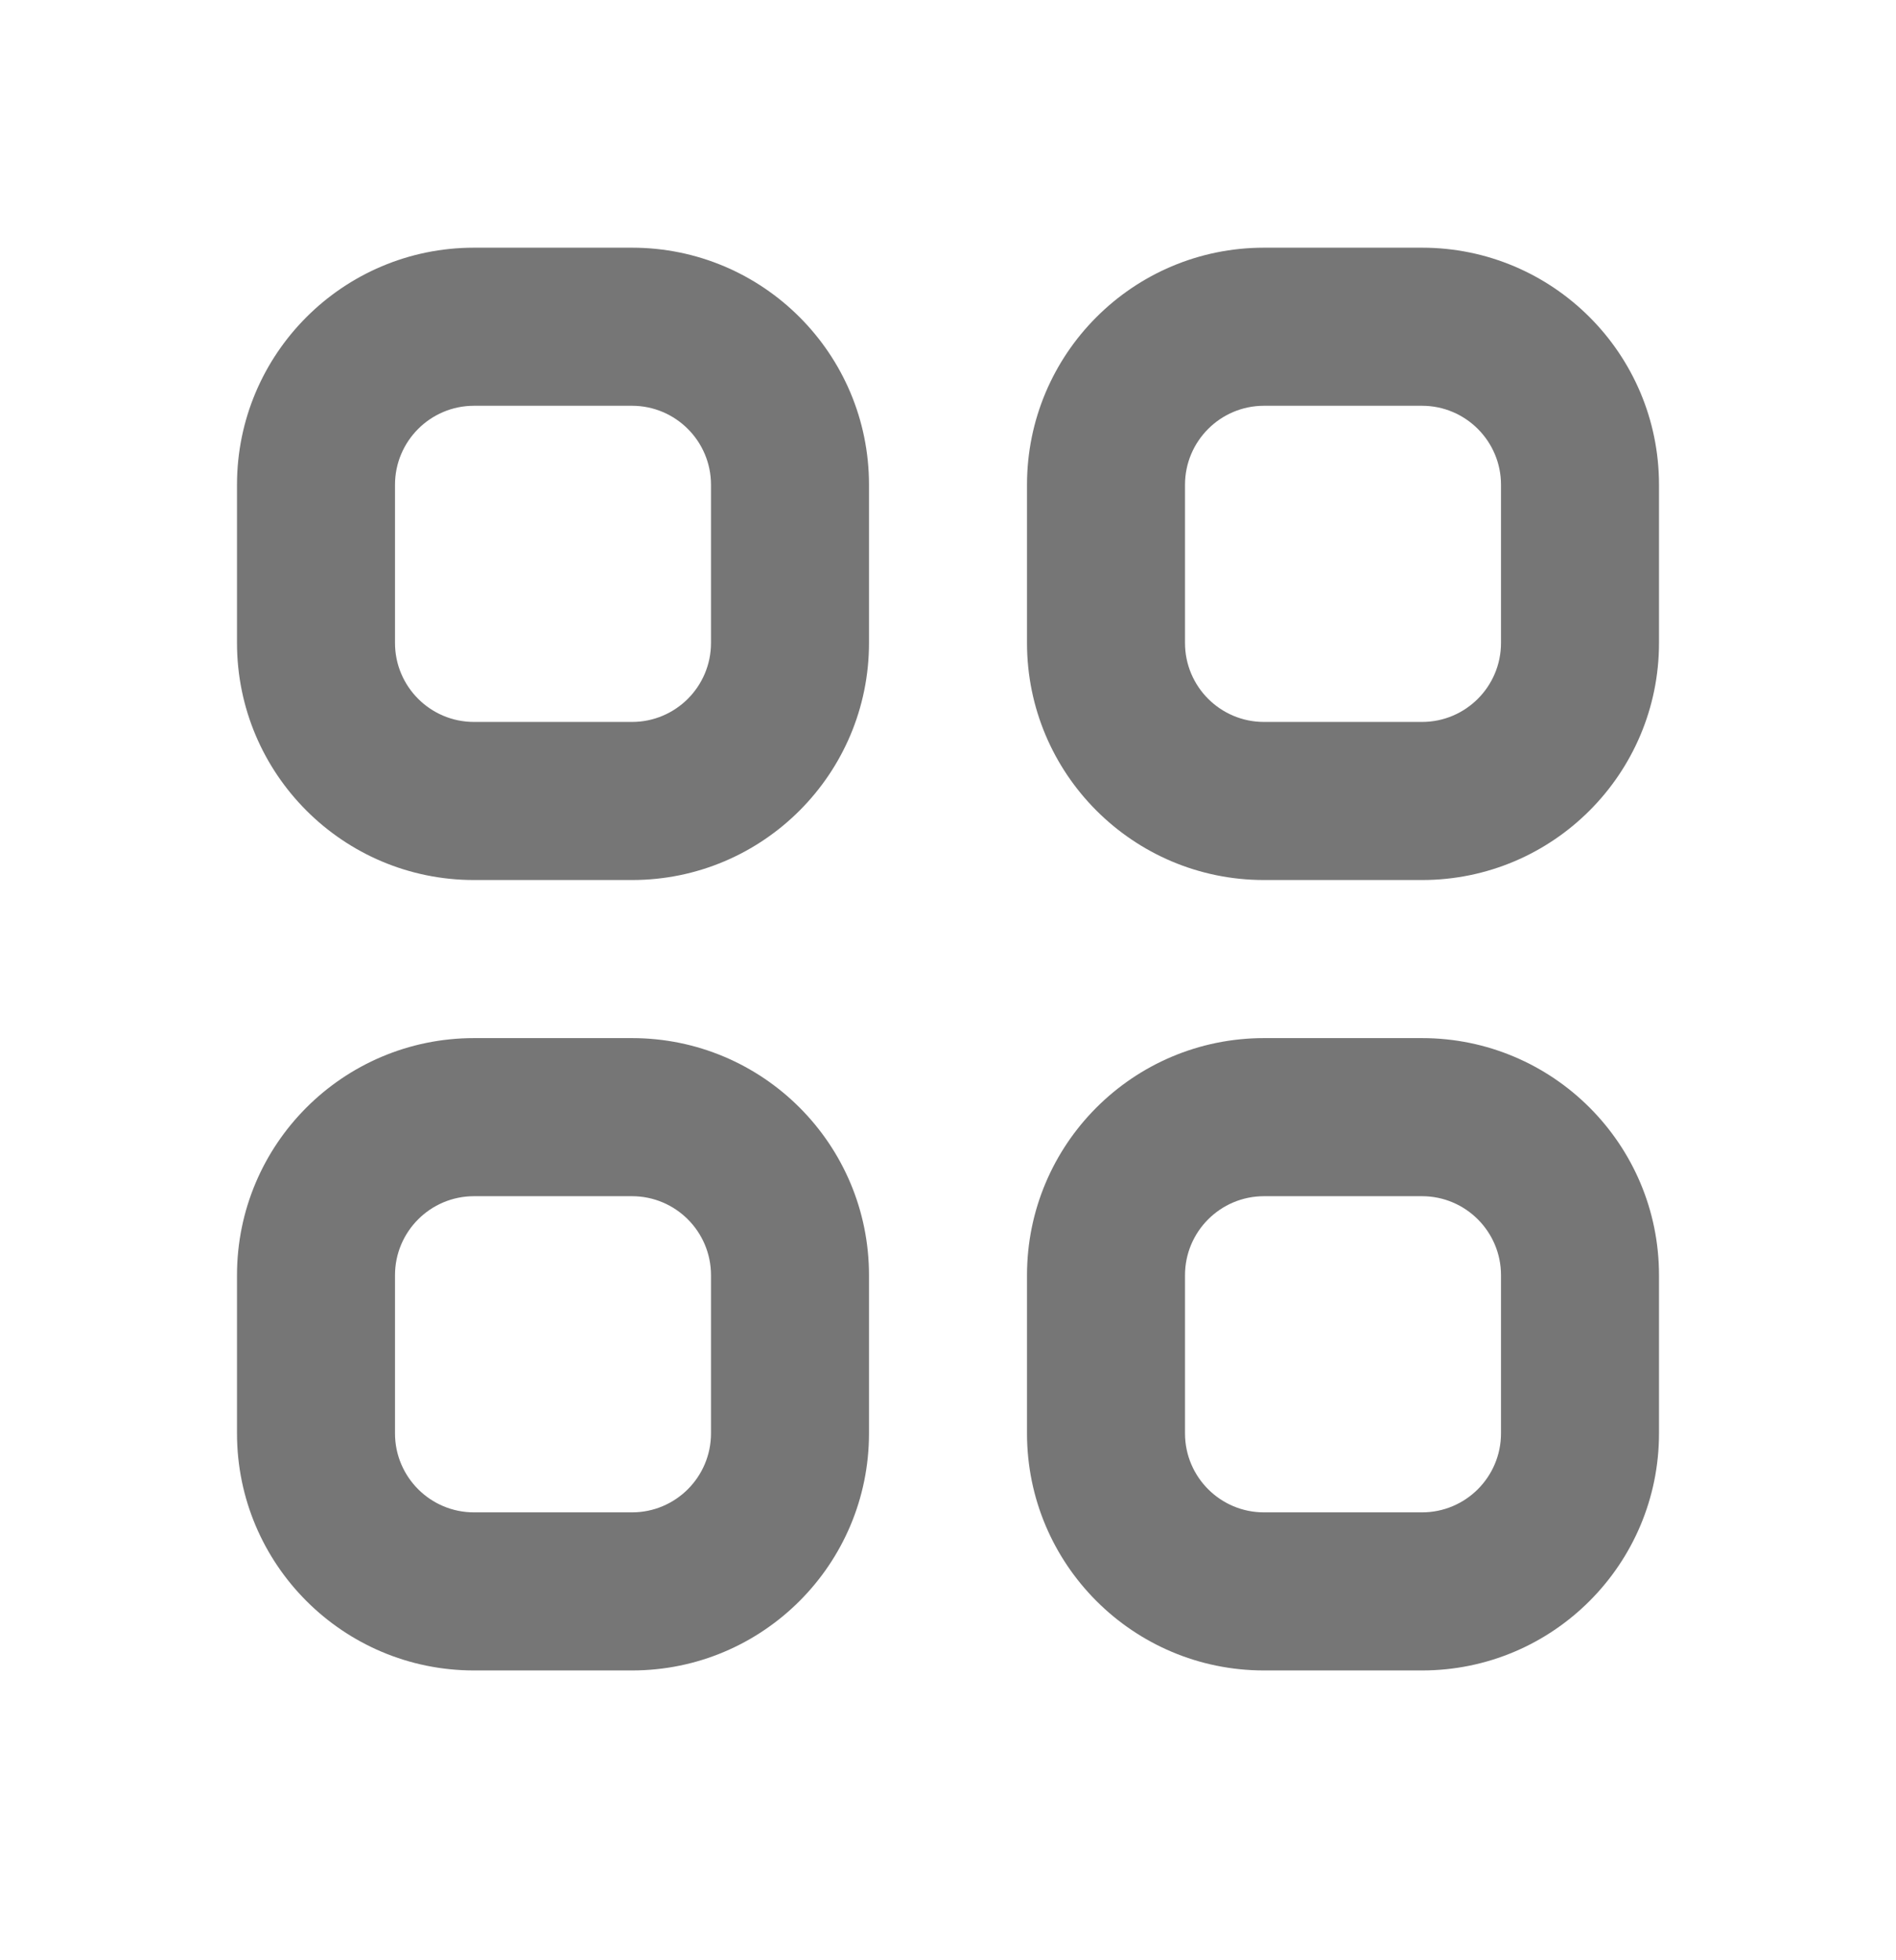
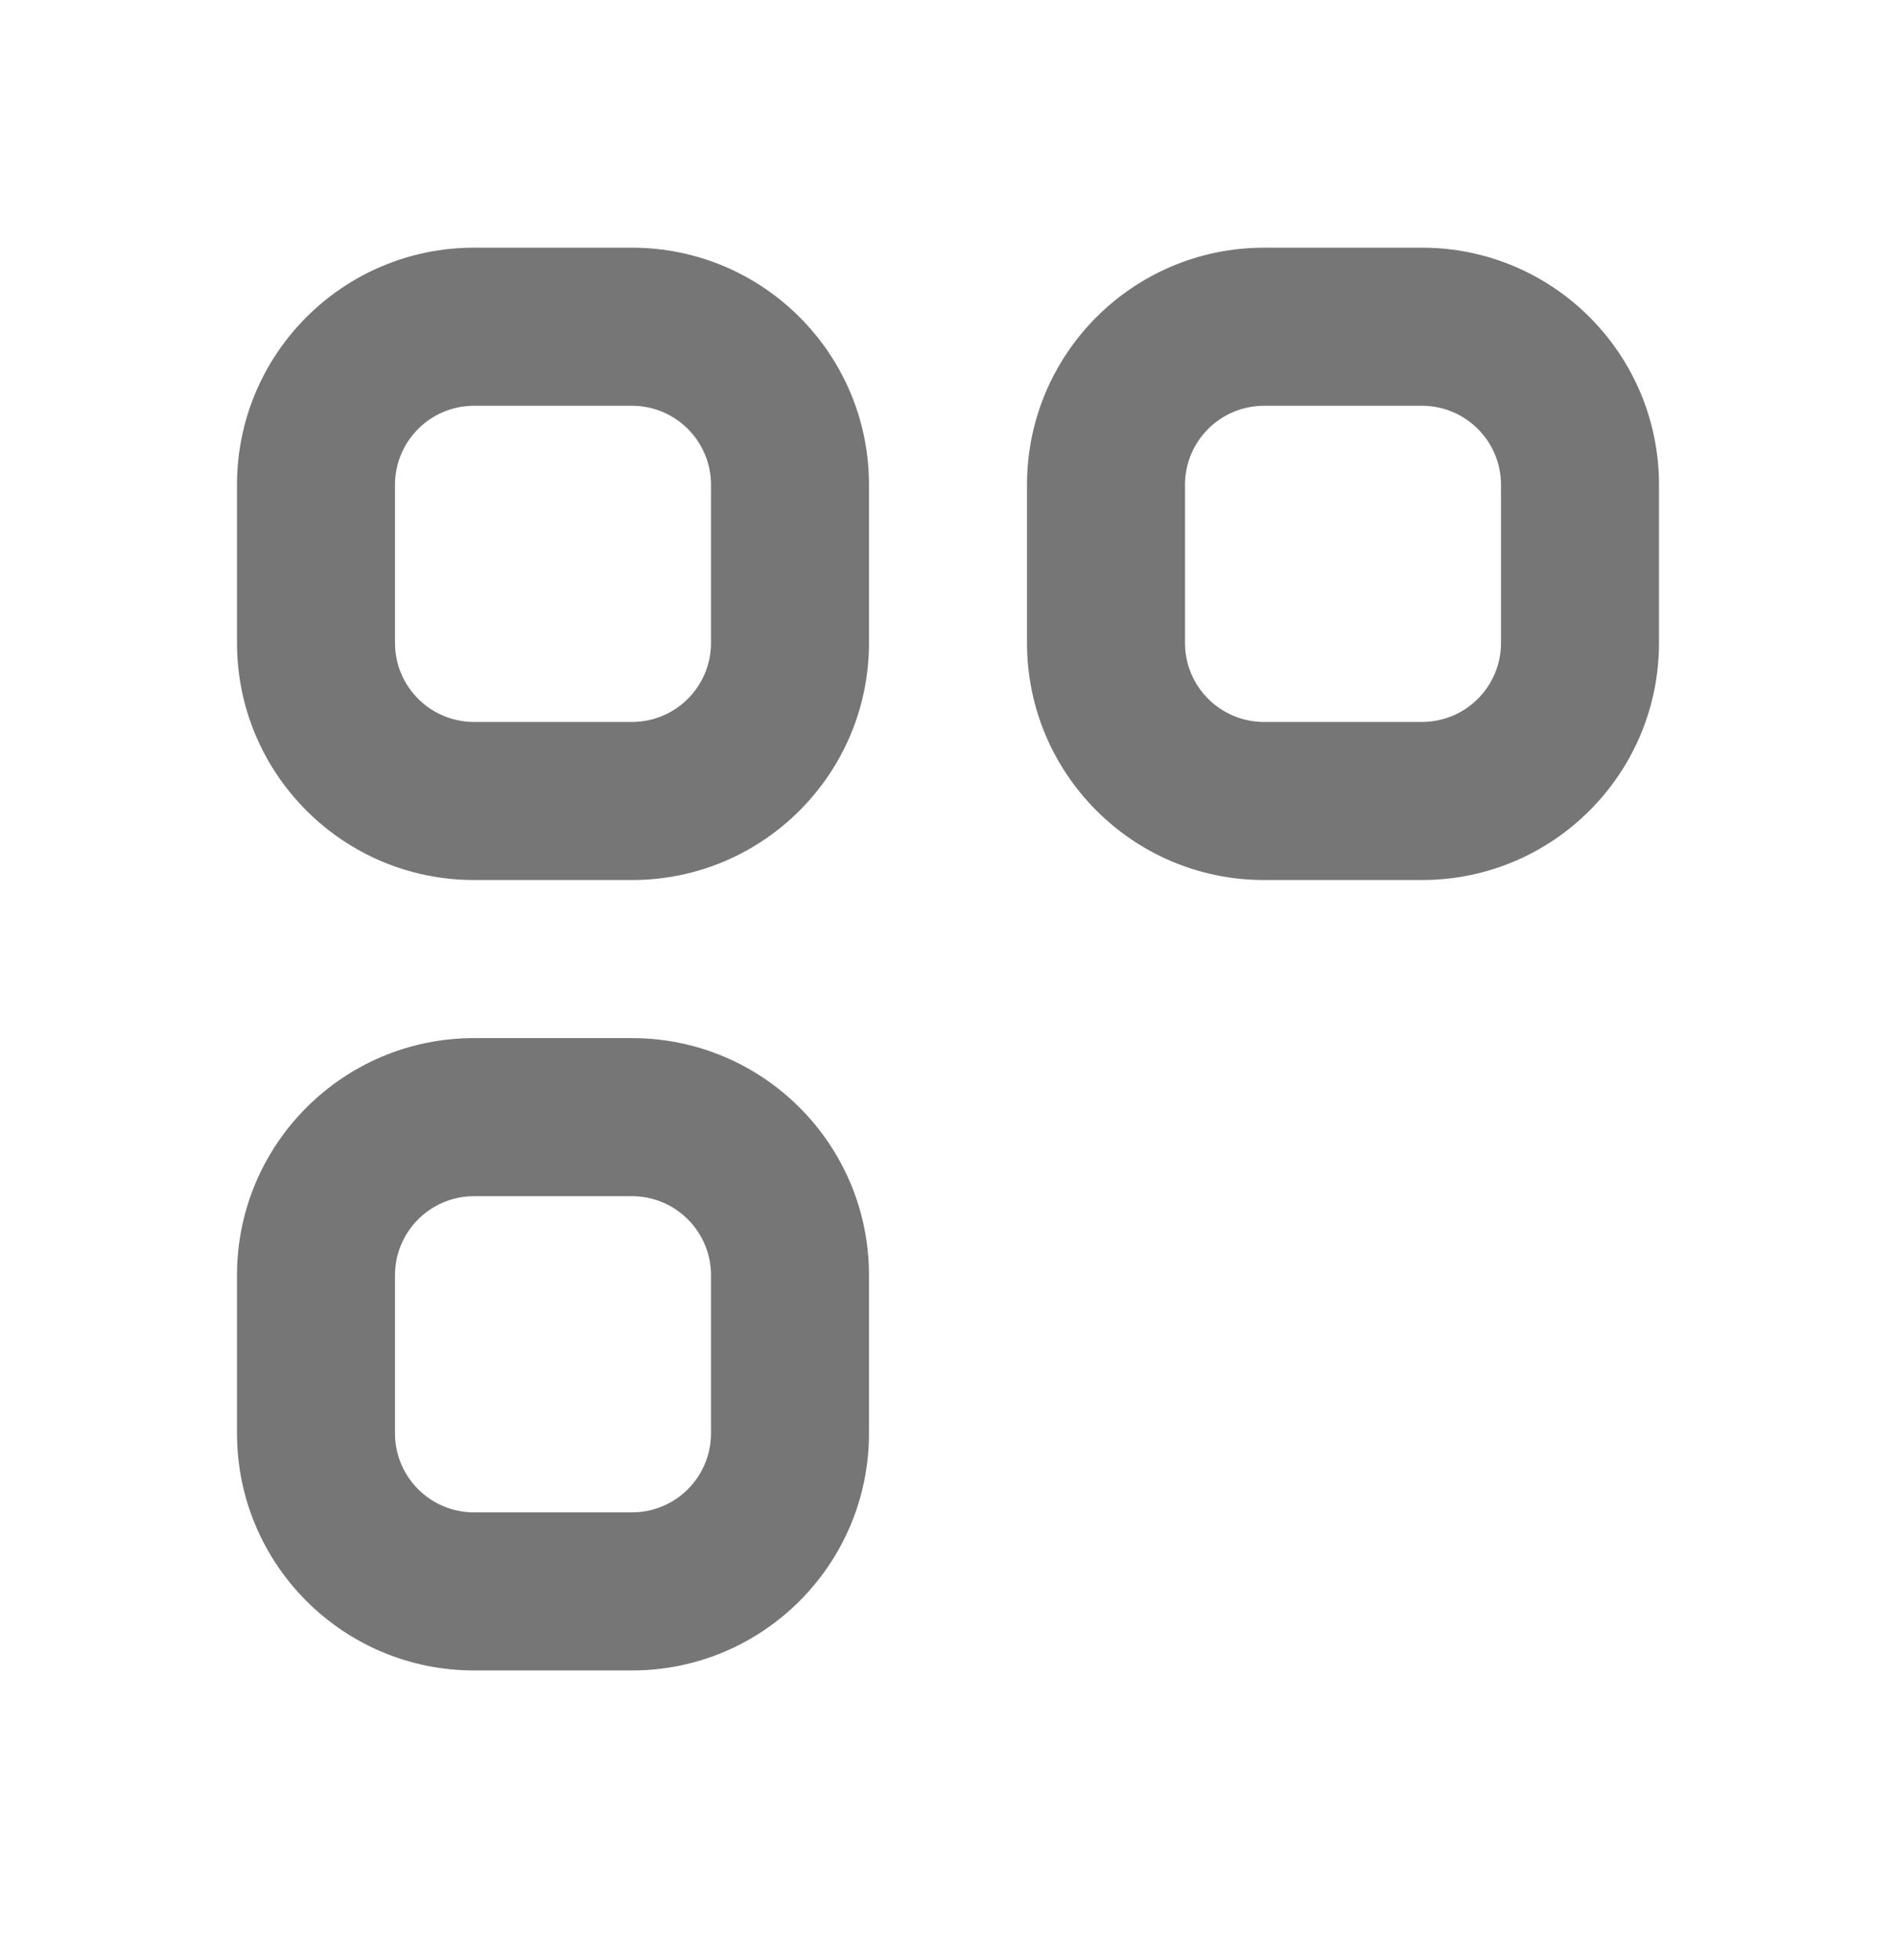
<svg xmlns="http://www.w3.org/2000/svg" width="30" height="31" viewBox="0 0 30 31" fill="none">
-   <path fill-rule="evenodd" clip-rule="evenodd" d="M16.25 7.667C16.25 5.596 17.929 3.917 20 3.917H22.5C24.571 3.917 26.25 5.596 26.25 7.667V10.167C26.25 12.238 24.571 13.917 22.5 13.917H20C17.929 13.917 16.25 12.238 16.25 10.167V7.667ZM20 6.417C19.31 6.417 18.75 6.977 18.75 7.667V10.167C18.75 10.858 19.31 11.417 20 11.417H22.5C23.19 11.417 23.75 10.858 23.75 10.167V7.667C23.75 6.977 23.19 6.417 22.5 6.417H20Z" fill="#767676" />
+   <path fill-rule="evenodd" clip-rule="evenodd" d="M16.25 7.667C16.25 5.596 17.929 3.917 20 3.917H22.5C24.571 3.917 26.25 5.596 26.25 7.667V10.167C26.25 12.238 24.571 13.917 22.5 13.917H20C17.929 13.917 16.25 12.238 16.25 10.167V7.667M20 6.417C19.31 6.417 18.75 6.977 18.75 7.667V10.167C18.75 10.858 19.31 11.417 20 11.417H22.5C23.19 11.417 23.75 10.858 23.75 10.167V7.667C23.75 6.977 23.19 6.417 22.5 6.417H20Z" fill="#767676" />
  <path fill-rule="evenodd" clip-rule="evenodd" d="M3.75 7.667C3.75 5.596 5.429 3.917 7.5 3.917H10C12.071 3.917 13.75 5.596 13.75 7.667V10.167C13.75 12.238 12.071 13.917 10 13.917H7.5C5.429 13.917 3.75 12.238 3.75 10.167V7.667ZM7.5 6.417C6.81 6.417 6.25 6.977 6.25 7.667V10.167C6.25 10.858 6.81 11.417 7.5 11.417H10C10.69 11.417 11.25 10.858 11.25 10.167V7.667C11.25 6.977 10.69 6.417 10 6.417H7.5Z" fill="#767676" />
  <path fill-rule="evenodd" clip-rule="evenodd" d="M3.75 20.167C3.75 18.096 5.429 16.417 7.5 16.417H10C12.071 16.417 13.75 18.096 13.75 20.167V22.667C13.75 24.738 12.071 26.417 10 26.417H7.5C5.429 26.417 3.75 24.738 3.75 22.667V20.167ZM7.5 18.917C6.81 18.917 6.25 19.477 6.25 20.167V22.667C6.25 23.358 6.81 23.917 7.5 23.917H10C10.69 23.917 11.25 23.358 11.25 22.667V20.167C11.25 19.477 10.69 18.917 10 18.917H7.5Z" fill="#767676" />
-   <path fill-rule="evenodd" clip-rule="evenodd" d="M16.25 20.167C16.25 18.096 17.929 16.417 20 16.417H22.5C24.571 16.417 26.25 18.096 26.25 20.167V22.667C26.25 24.738 24.571 26.417 22.5 26.417H20C17.929 26.417 16.25 24.738 16.25 22.667V20.167ZM20 18.917C19.31 18.917 18.75 19.477 18.75 20.167V22.667C18.75 23.358 19.31 23.917 20 23.917H22.5C23.19 23.917 23.75 23.358 23.75 22.667V20.167C23.75 19.477 23.19 18.917 22.5 18.917H20Z" fill="#767676" />
</svg>